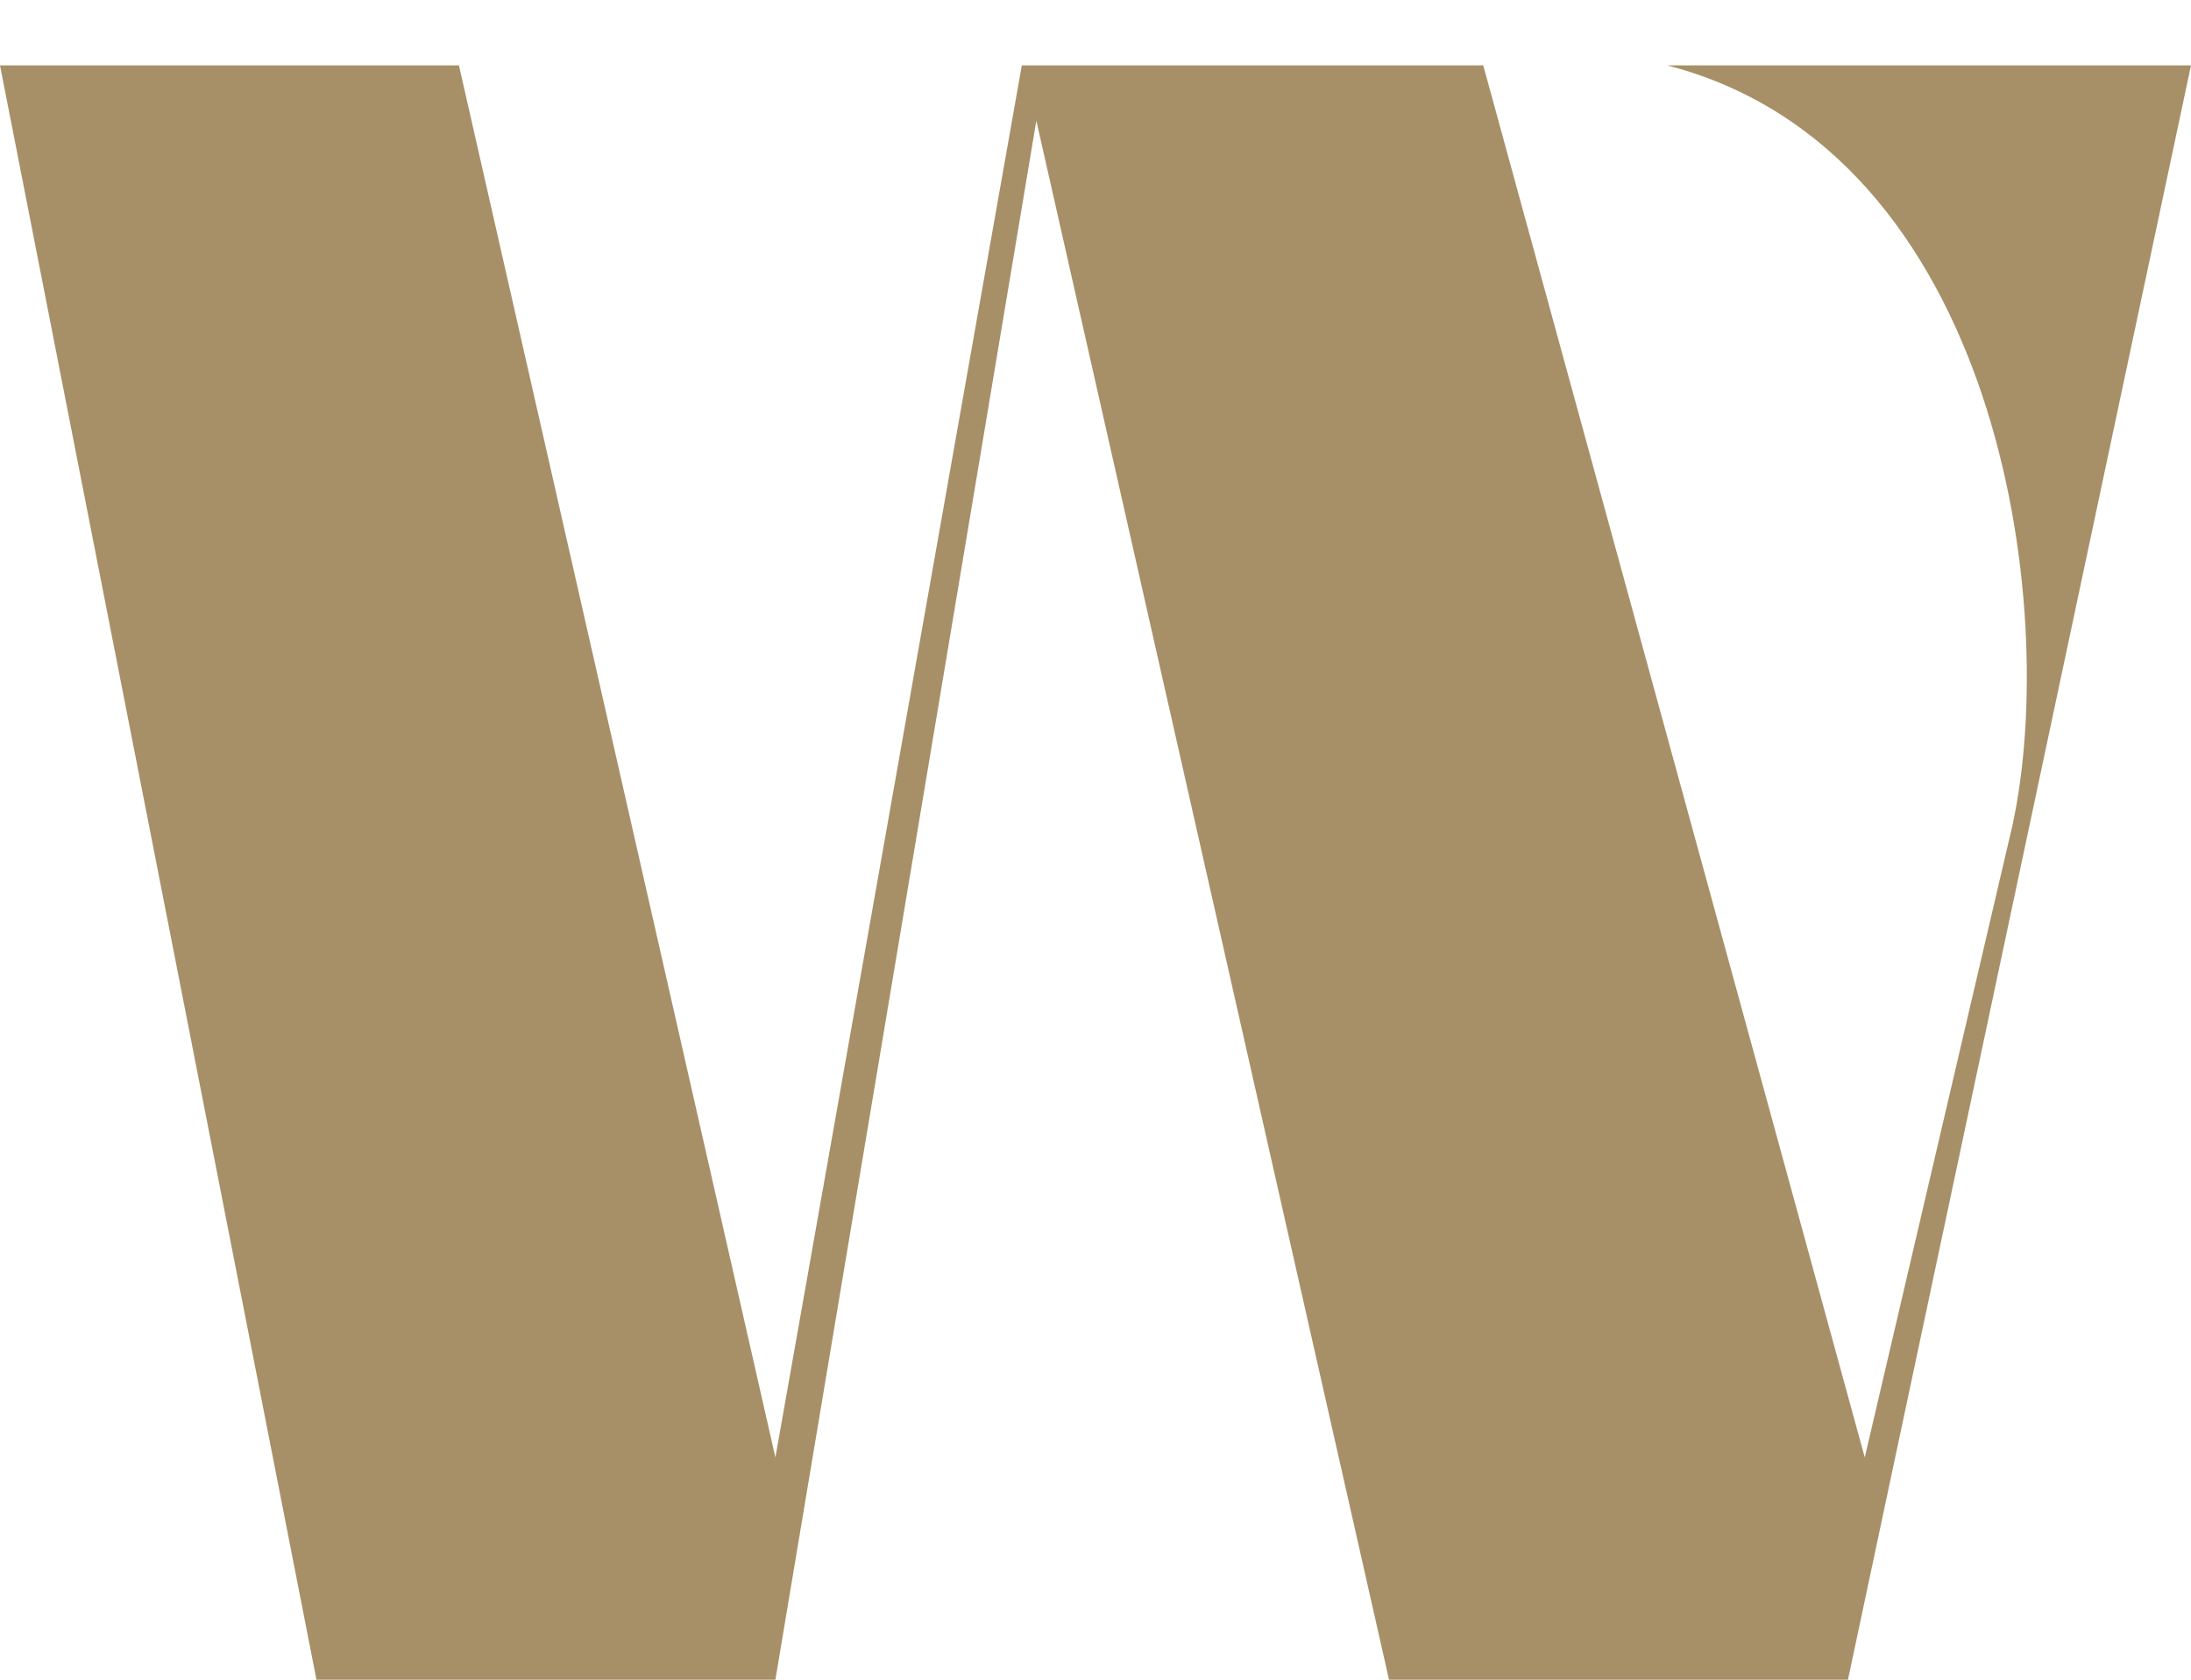
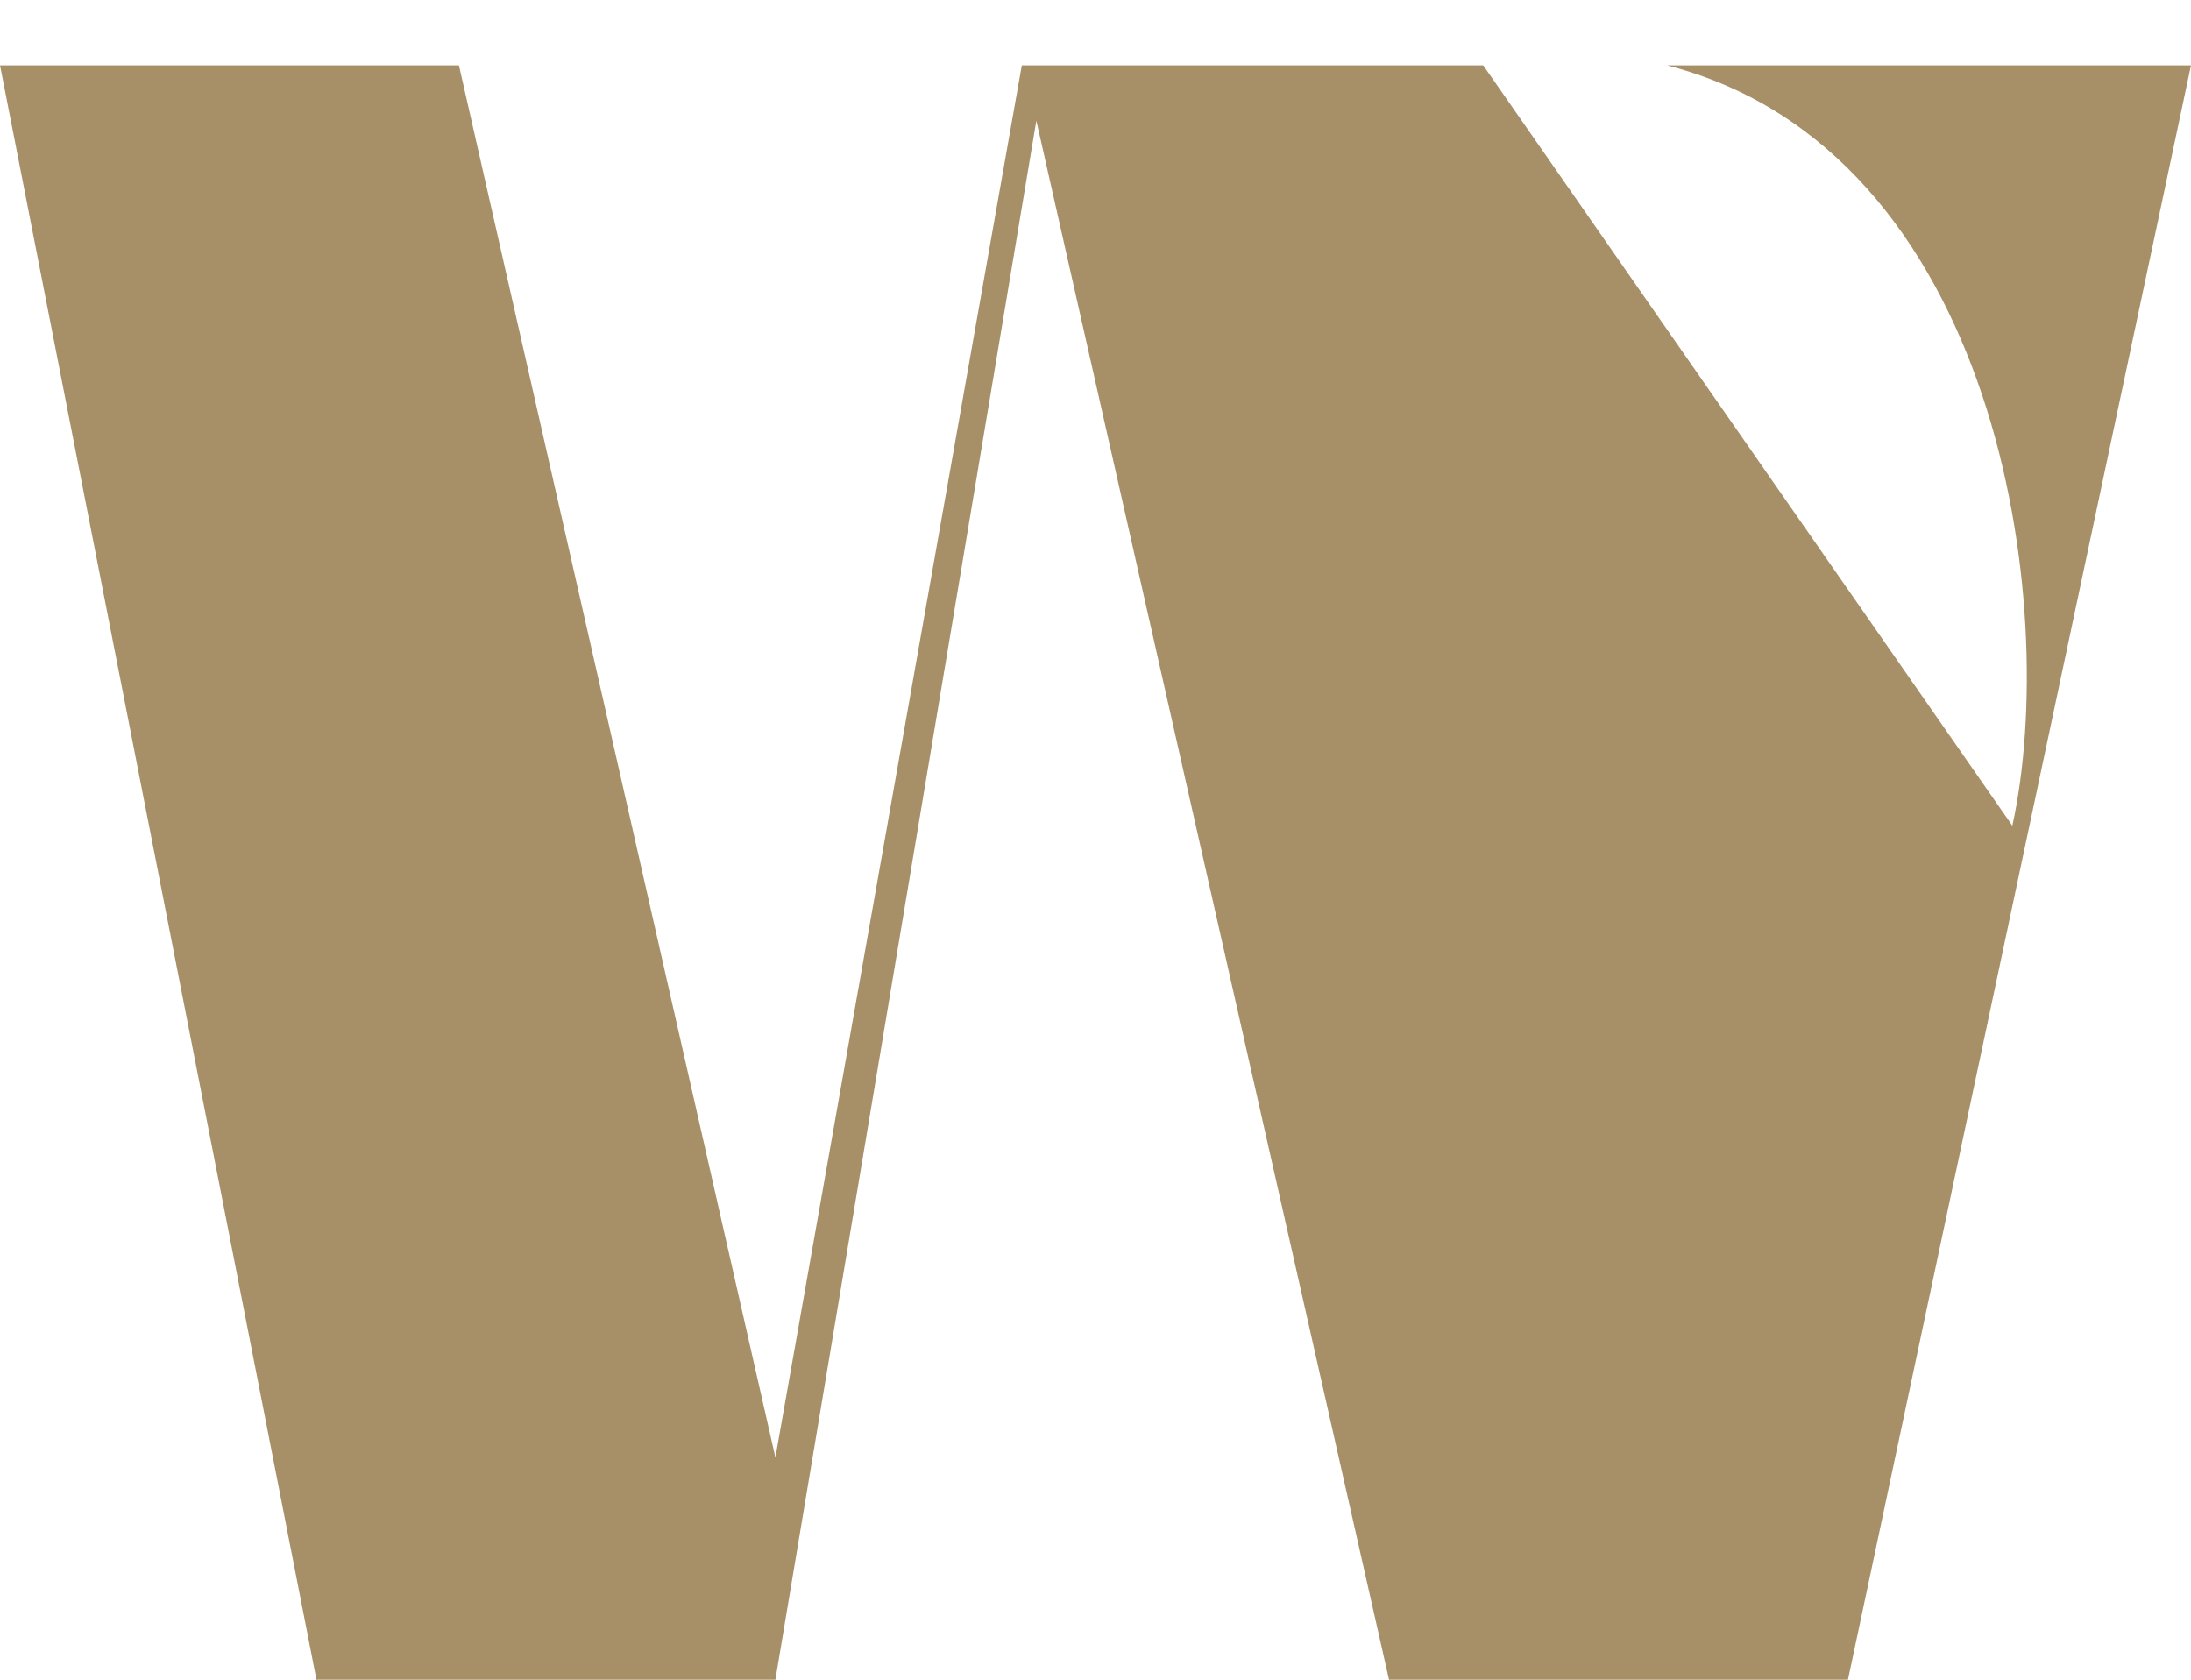
<svg xmlns="http://www.w3.org/2000/svg" fill="none" height="100%" overflow="visible" preserveAspectRatio="none" style="display: block;" viewBox="0 0 30 23" width="100%">
  <g id="Frame 68">
    <g id="Frame 7">
      <g id="Frame 10">
-         <path d="M4.333 23L0 0.895H6.284L10.617 19.956L13.991 0.895H20.309L25.533 19.956L27.554 11.307C28.216 8.275 27.358 2.063 22.826 0.895H30L25.303 23H19.019L14.19 1.653L10.617 23H4.333Z" fill="#A79067" id="W" />
+         <path d="M4.333 23L0 0.895H6.284L10.617 19.956L13.991 0.895H20.309L27.554 11.307C28.216 8.275 27.358 2.063 22.826 0.895H30L25.303 23H19.019L14.19 1.653L10.617 23H4.333Z" fill="#A79067" id="W" />
      </g>
    </g>
  </g>
</svg>